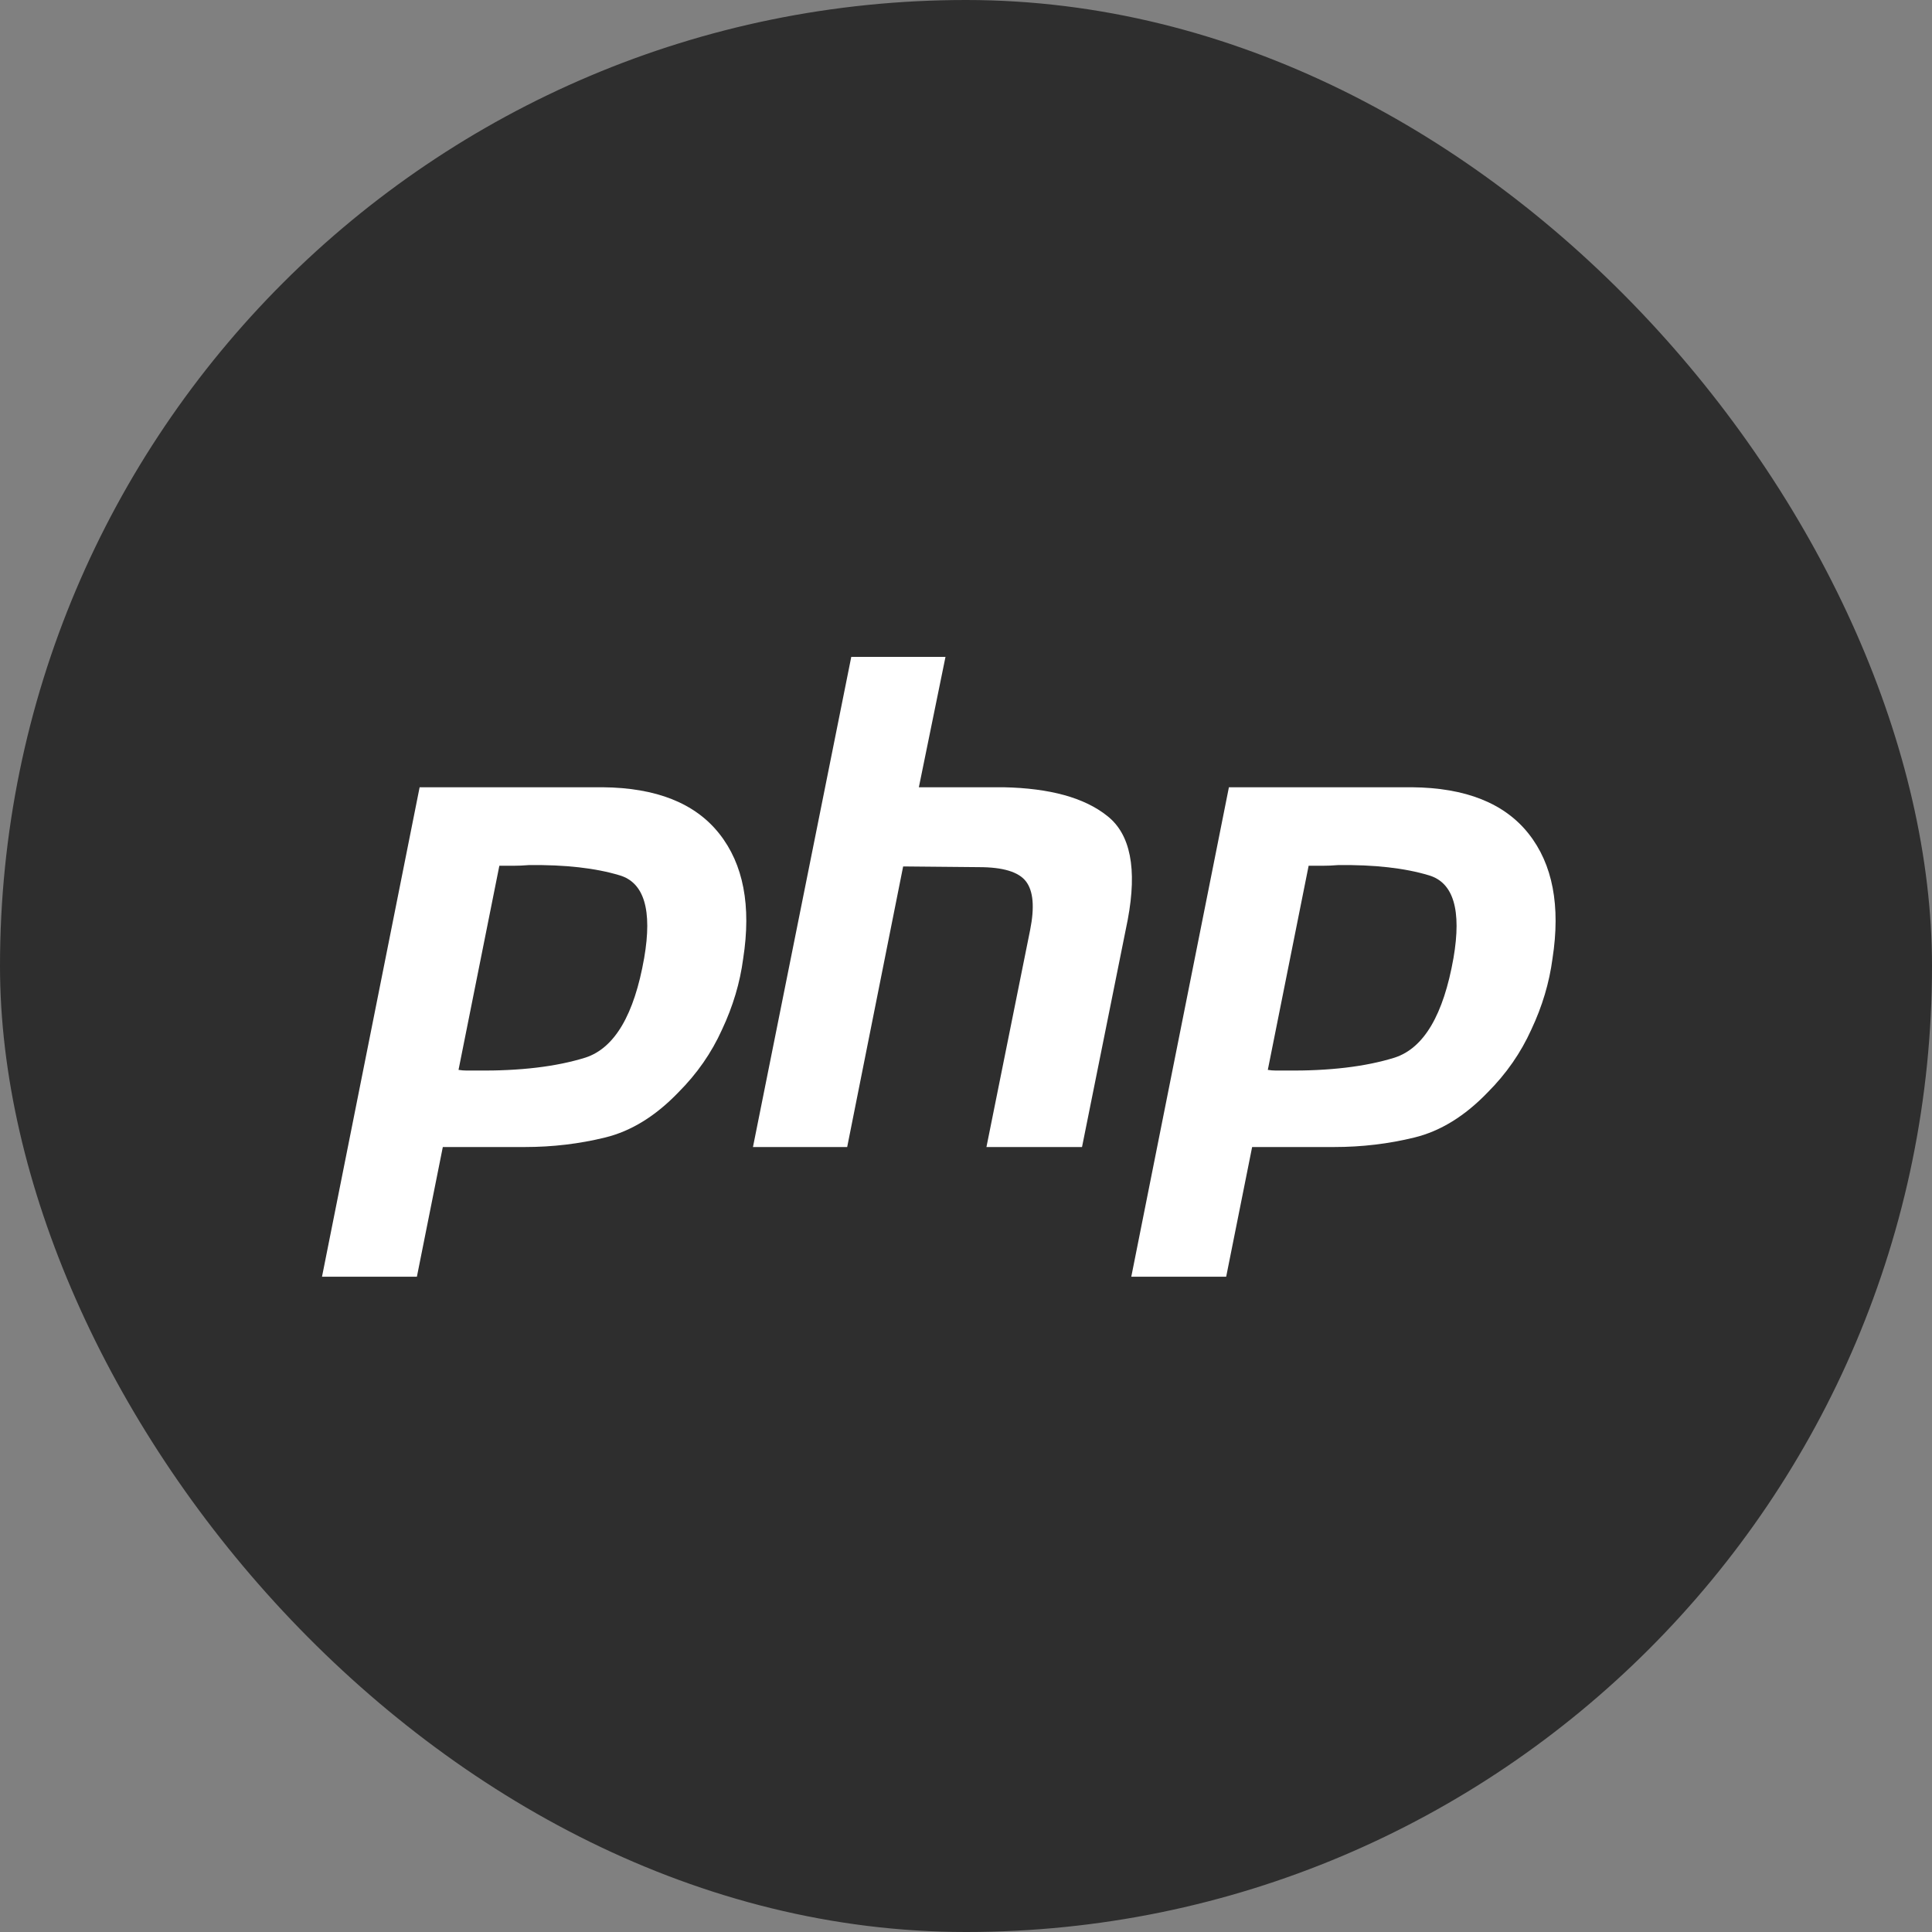
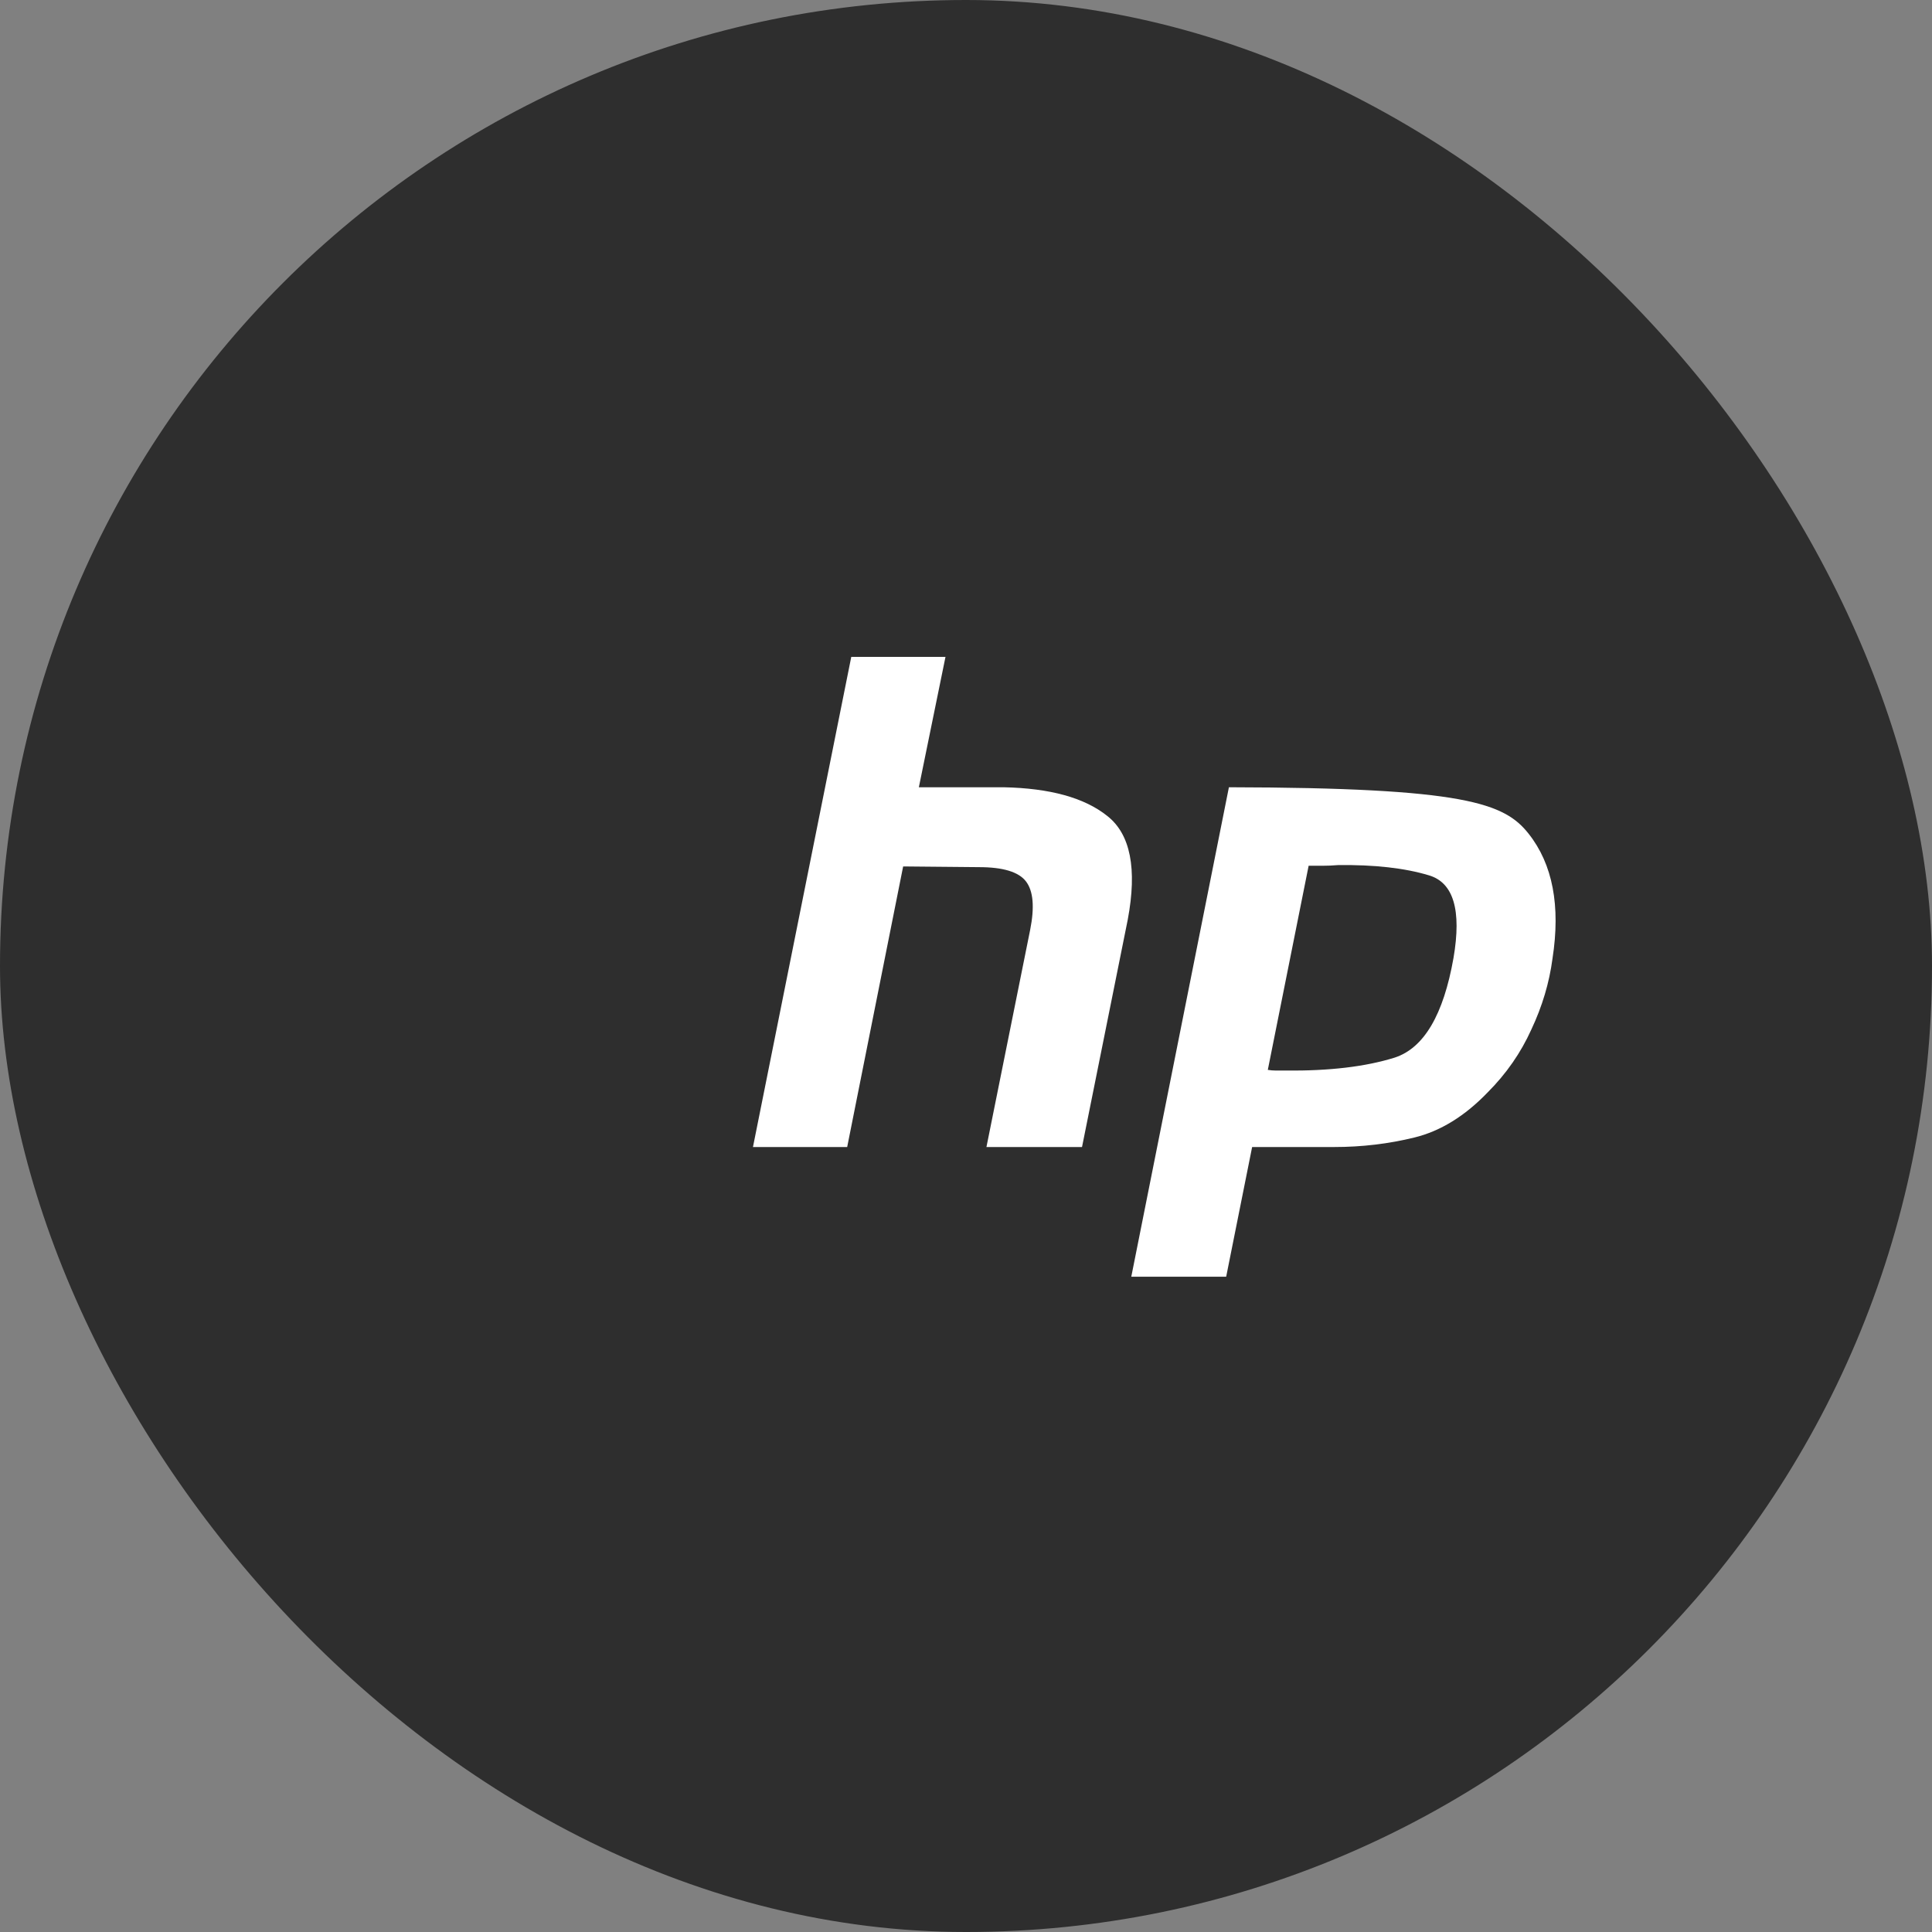
<svg xmlns="http://www.w3.org/2000/svg" width="60" height="60" viewBox="0 0 60 60" fill="none">
  <rect x="0" y="0" width="60" height="60" fill="#808080" stroke="none" />
  <rect width="60" height="60" rx="30" fill="#2E2E2E" />
-   <path d="M13.032 24.449H18.713C20.381 24.463 21.589 24.944 22.338 25.891C23.088 26.838 23.335 28.131 23.08 29.77C22.982 30.52 22.762 31.254 22.423 31.975C22.098 32.696 21.646 33.346 21.066 33.926C20.36 34.66 19.604 35.127 18.798 35.325C17.992 35.523 17.158 35.622 16.296 35.622H13.752L12.947 39.65H10L13.032 24.449ZM15.512 26.866L14.24 33.226C14.325 33.24 14.41 33.247 14.494 33.247C14.593 33.247 14.692 33.247 14.791 33.247C16.148 33.261 17.279 33.127 18.183 32.844C19.088 32.548 19.696 31.516 20.006 29.749C20.261 28.265 20.006 27.41 19.243 27.184C18.494 26.958 17.554 26.852 16.424 26.866C16.254 26.88 16.092 26.887 15.936 26.887C15.795 26.887 15.646 26.887 15.491 26.887L15.512 26.866Z" fill="white" />
  <path d="M26.437 20.4H29.363L28.536 24.449H31.165C32.606 24.478 33.68 24.774 34.387 25.34C35.108 25.905 35.32 26.979 35.023 28.562L33.603 35.622H30.635L31.992 28.88C32.133 28.173 32.09 27.672 31.864 27.375C31.638 27.078 31.151 26.93 30.402 26.93L28.048 26.908L26.31 35.622H23.384L26.437 20.4Z" fill="white" />
-   <path d="M38.165 24.449H43.846C45.514 24.463 46.722 24.944 47.472 25.891C48.221 26.838 48.468 28.131 48.214 29.77C48.115 30.52 47.896 31.254 47.556 31.975C47.231 32.696 46.779 33.346 46.2 33.926C45.493 34.66 44.737 35.127 43.931 35.325C43.126 35.523 42.292 35.622 41.43 35.622H38.886L38.08 39.65H35.133L38.165 24.449ZM40.645 26.866L39.373 33.226C39.458 33.24 39.543 33.247 39.628 33.247C39.726 33.247 39.826 33.247 39.924 33.247C41.281 33.261 42.412 33.127 43.316 32.844C44.221 32.548 44.829 31.516 45.14 29.749C45.394 28.265 45.14 27.41 44.376 27.184C43.627 26.958 42.688 26.852 41.557 26.866C41.387 26.88 41.225 26.887 41.069 26.887C40.928 26.887 40.78 26.887 40.624 26.887L40.645 26.866Z" fill="white" />
+   <path d="M38.165 24.449C45.514 24.463 46.722 24.944 47.472 25.891C48.221 26.838 48.468 28.131 48.214 29.77C48.115 30.52 47.896 31.254 47.556 31.975C47.231 32.696 46.779 33.346 46.2 33.926C45.493 34.66 44.737 35.127 43.931 35.325C43.126 35.523 42.292 35.622 41.43 35.622H38.886L38.08 39.65H35.133L38.165 24.449ZM40.645 26.866L39.373 33.226C39.458 33.24 39.543 33.247 39.628 33.247C39.726 33.247 39.826 33.247 39.924 33.247C41.281 33.261 42.412 33.127 43.316 32.844C44.221 32.548 44.829 31.516 45.14 29.749C45.394 28.265 45.14 27.41 44.376 27.184C43.627 26.958 42.688 26.852 41.557 26.866C41.387 26.88 41.225 26.887 41.069 26.887C40.928 26.887 40.78 26.887 40.624 26.887L40.645 26.866Z" fill="white" />
</svg>